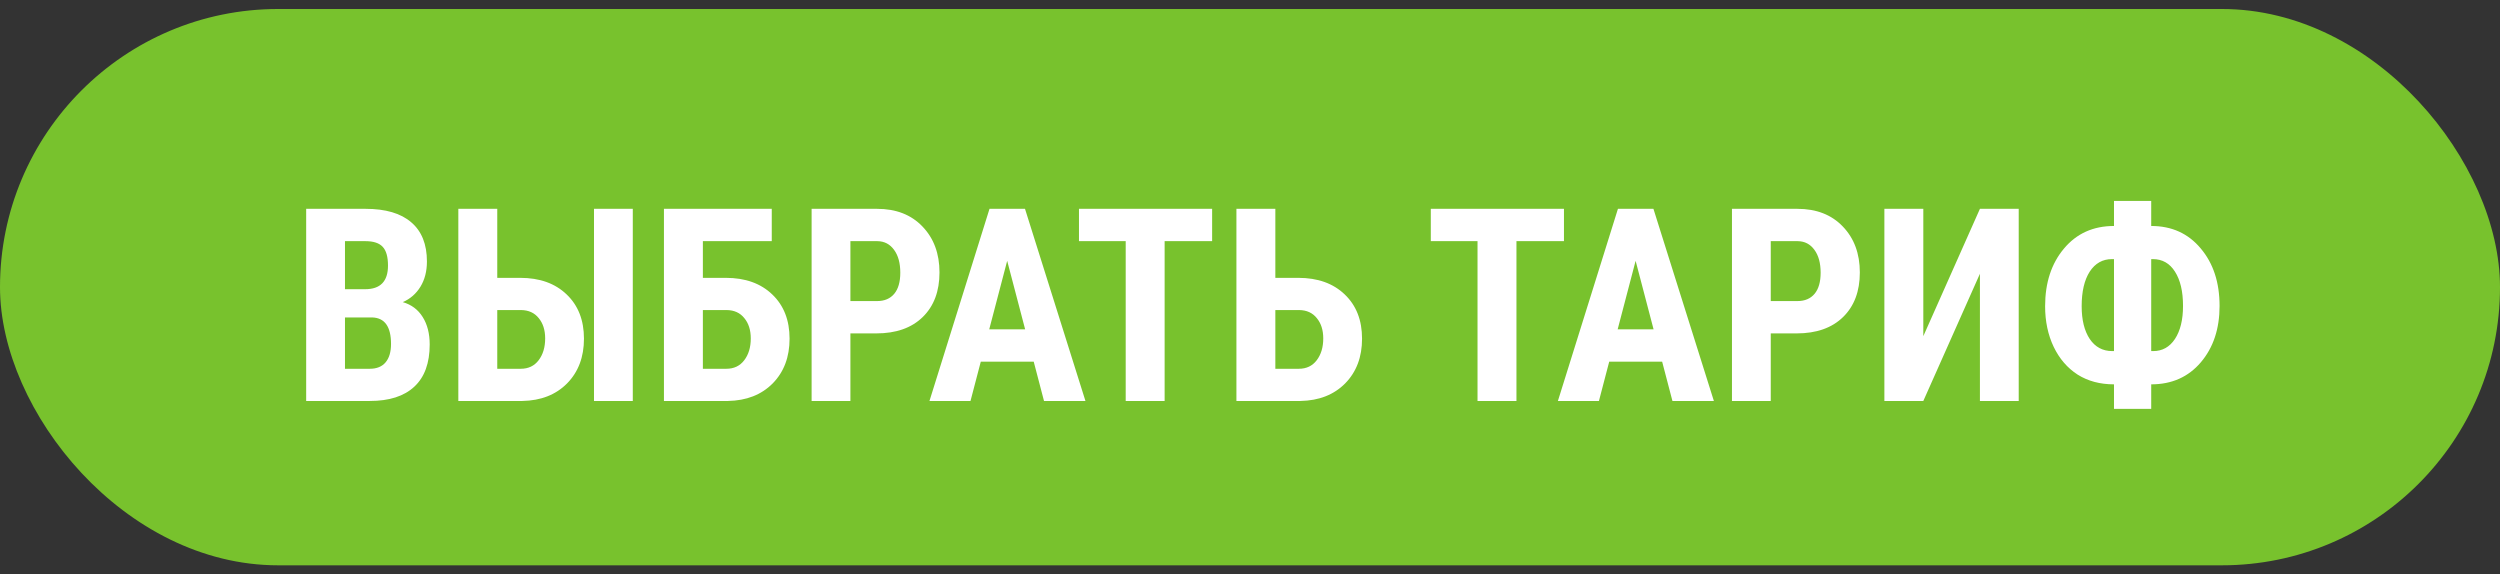
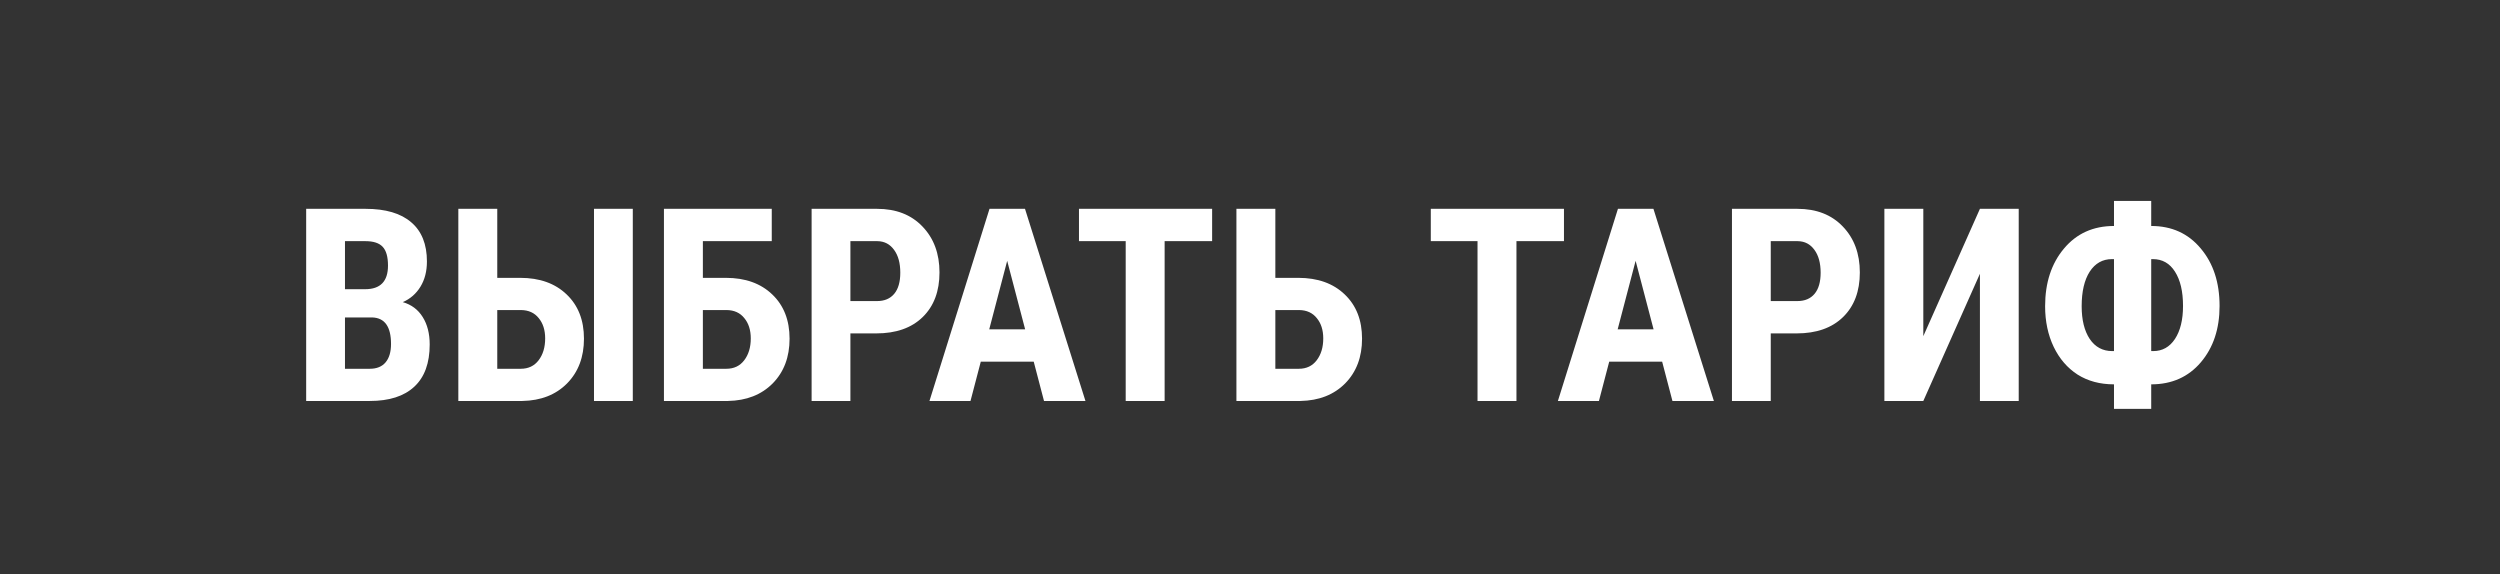
<svg xmlns="http://www.w3.org/2000/svg" width="222" height="51" viewBox="0 0 222 51" fill="none">
  <rect x="0" y="0" width="222" height="51" fill="#333333" stroke="none" />
-   <rect y="0.799" width="222" height="49.401" rx="24.701" fill="#78C22D" />
  <path d="M27.188 35.606V18.544H32.462C34.243 18.544 35.594 18.942 36.516 19.739C37.446 20.528 37.911 21.689 37.911 23.22C37.911 24.087 37.719 24.833 37.337 25.458C36.954 26.083 36.431 26.54 35.766 26.829C36.532 27.048 37.122 27.489 37.536 28.153C37.95 28.81 38.157 29.622 38.157 30.591C38.157 32.247 37.7 33.497 36.786 34.341C35.88 35.185 34.563 35.606 32.837 35.606H27.188ZM30.634 28.189V32.747H32.837C33.454 32.747 33.923 32.556 34.243 32.173C34.563 31.79 34.723 31.247 34.723 30.544C34.723 29.013 34.169 28.227 33.059 28.189H30.634ZM30.634 25.681H32.427C33.778 25.681 34.454 24.981 34.454 23.583C34.454 22.81 34.298 22.255 33.985 21.919C33.673 21.583 33.165 21.415 32.462 21.415H30.634V25.681ZM44.157 24.673H46.196C47.923 24.673 49.298 25.165 50.321 26.149C51.344 27.126 51.856 28.435 51.856 30.075C51.856 31.708 51.356 33.032 50.356 34.048C49.356 35.056 48.032 35.575 46.384 35.606H40.7V18.544H44.157V24.673ZM56.192 35.606H52.747V18.544H56.192V35.606ZM44.157 27.532V32.747H46.243C46.915 32.747 47.442 32.497 47.825 31.997C48.216 31.489 48.411 30.841 48.411 30.052C48.411 29.31 48.219 28.708 47.837 28.247C47.462 27.778 46.938 27.54 46.266 27.532H44.157ZM68.532 21.415H62.415V24.673H64.454C66.18 24.673 67.555 25.165 68.579 26.149C69.602 27.126 70.114 28.435 70.114 30.075C70.114 31.708 69.614 33.032 68.614 34.048C67.614 35.056 66.29 35.575 64.641 35.606H58.958V18.544H68.532V21.415ZM62.415 27.532V32.747H64.501C65.173 32.747 65.7 32.497 66.083 31.997C66.473 31.489 66.669 30.841 66.669 30.052C66.669 29.31 66.477 28.708 66.094 28.247C65.719 27.778 65.196 27.54 64.524 27.532H62.415ZM75.516 29.606V35.606H72.071V18.544H77.884C79.571 18.544 80.915 19.067 81.915 20.114C82.923 21.161 83.427 22.52 83.427 24.192C83.427 25.864 82.93 27.185 81.938 28.153C80.946 29.122 79.571 29.606 77.813 29.606H75.516ZM75.516 26.735H77.884C78.54 26.735 79.048 26.52 79.407 26.091C79.766 25.661 79.946 25.036 79.946 24.216C79.946 23.364 79.763 22.689 79.395 22.189C79.028 21.681 78.536 21.423 77.919 21.415H75.516V26.735ZM91.794 32.114H87.094L86.18 35.606H82.536L87.868 18.544H91.02L96.388 35.606H92.708L91.794 32.114ZM87.844 29.243H91.032L89.438 23.161L87.844 29.243ZM107.637 21.415H103.419V35.606H99.962V21.415H95.813V18.544H107.637V21.415ZM113.251 24.673H115.29C117.016 24.673 118.391 25.165 119.415 26.149C120.438 27.126 120.95 28.435 120.95 30.075C120.95 31.708 120.45 33.032 119.45 34.048C118.45 35.056 117.126 35.575 115.477 35.606H109.794V18.544H113.251V24.673ZM113.251 27.532V32.747H115.337C116.009 32.747 116.536 32.497 116.919 31.997C117.309 31.489 117.505 30.841 117.505 30.052C117.505 29.31 117.313 28.708 116.93 28.247C116.555 27.778 116.032 27.54 115.36 27.532H113.251ZM138.88 21.415H134.661V35.606H131.204V21.415H127.055V18.544H138.88V21.415ZM147.598 32.114H142.899L141.985 35.606H138.341L143.673 18.544H146.825L152.192 35.606H148.512L147.598 32.114ZM143.649 29.243H146.837L145.243 23.161L143.649 29.243ZM157.243 29.606V35.606H153.798V18.544H159.61C161.298 18.544 162.641 19.067 163.641 20.114C164.649 21.161 165.153 22.52 165.153 24.192C165.153 25.864 164.657 27.185 163.665 28.153C162.673 29.122 161.298 29.606 159.54 29.606H157.243ZM157.243 26.735H159.61C160.266 26.735 160.774 26.52 161.134 26.091C161.493 25.661 161.673 25.036 161.673 24.216C161.673 23.364 161.489 22.689 161.122 22.189C160.755 21.681 160.262 21.423 159.645 21.415H157.243V26.735ZM175.817 18.544H179.262V35.606H175.817V24.31L170.79 35.606H167.333V18.544H170.79V29.852L175.817 18.544ZM191.028 20.067C192.848 20.067 194.313 20.731 195.423 22.06C196.54 23.38 197.098 25.083 197.098 27.169C197.098 29.2 196.544 30.868 195.434 32.173C194.325 33.477 192.856 34.13 191.028 34.13V36.31H187.723V34.13C186.481 34.13 185.403 33.841 184.489 33.263C183.583 32.677 182.876 31.856 182.368 30.802C181.86 29.739 181.606 28.536 181.606 27.192C181.606 25.106 182.165 23.399 183.282 22.071C184.399 20.735 185.88 20.067 187.723 20.067V17.841H191.028V20.067ZM187.548 23.009C186.712 23.009 186.052 23.38 185.567 24.122C185.091 24.864 184.852 25.888 184.852 27.192C184.852 28.411 185.091 29.38 185.567 30.099C186.052 30.817 186.72 31.177 187.571 31.177H187.723V23.009H187.548ZM191.028 23.009V31.177H191.204C192.016 31.177 192.661 30.817 193.137 30.099C193.614 29.372 193.852 28.395 193.852 27.169C193.852 25.88 193.614 24.864 193.137 24.122C192.669 23.38 192.012 23.009 191.169 23.009H191.028Z" fill="white" />
</svg>